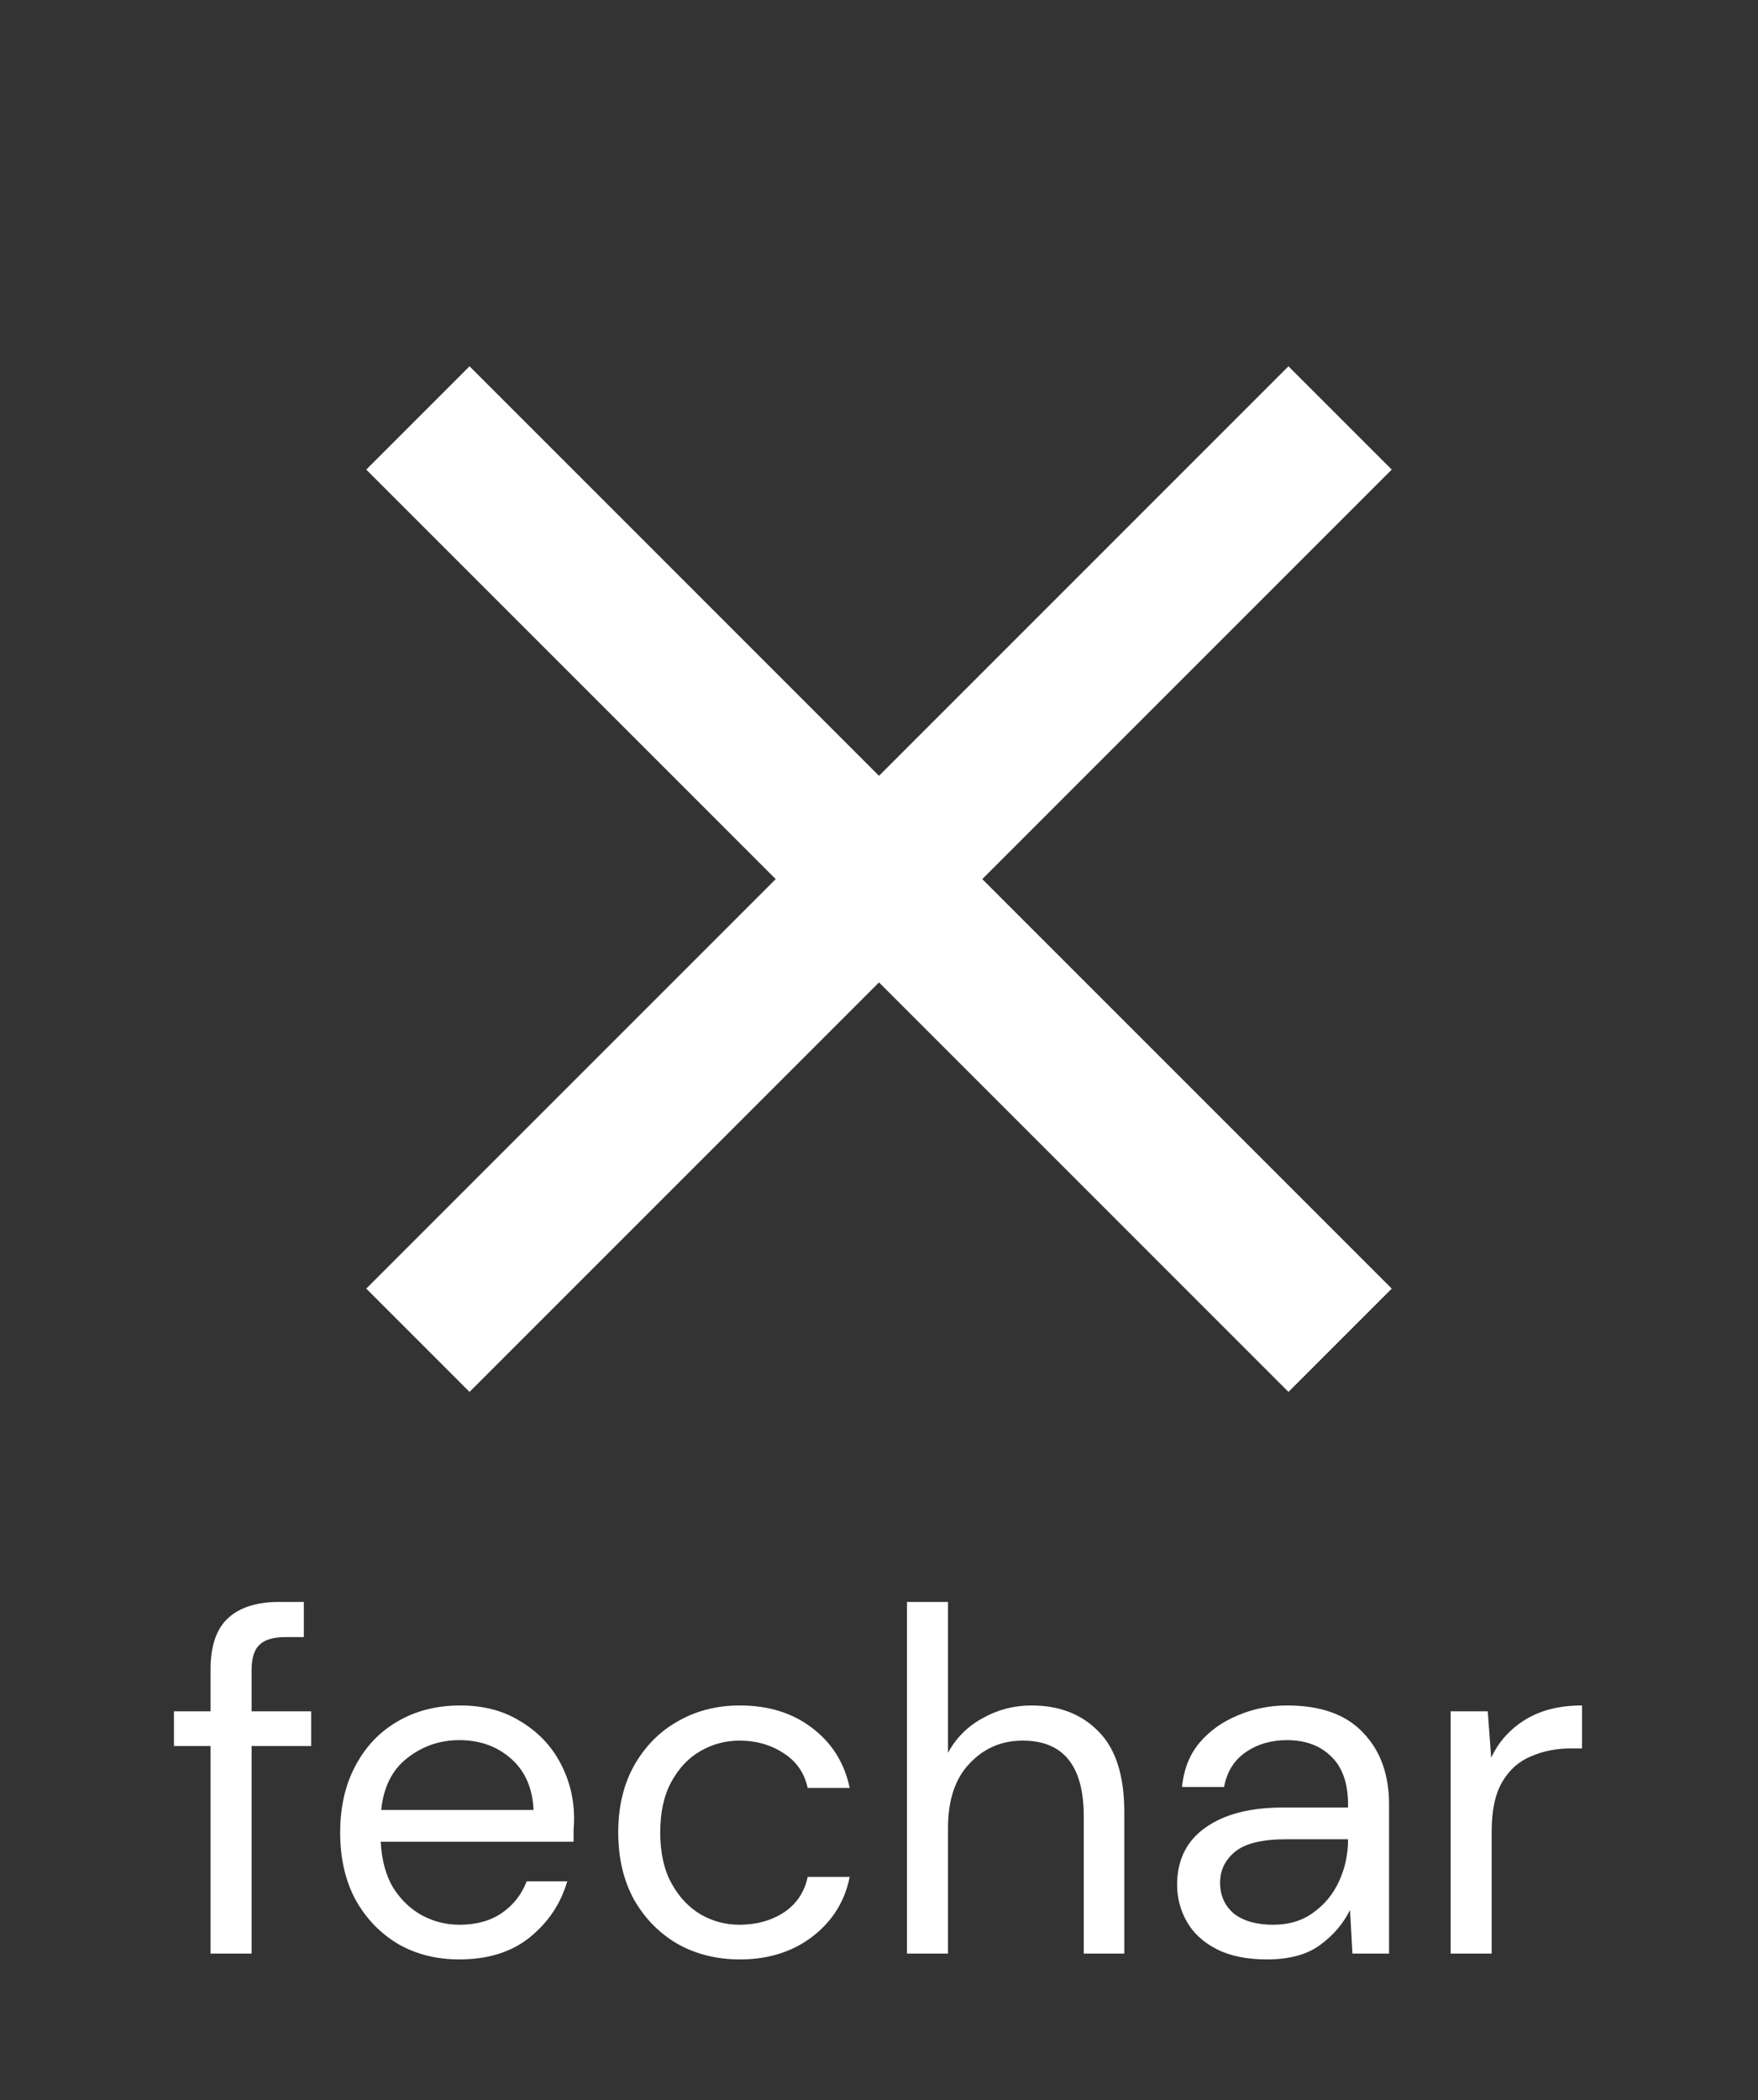
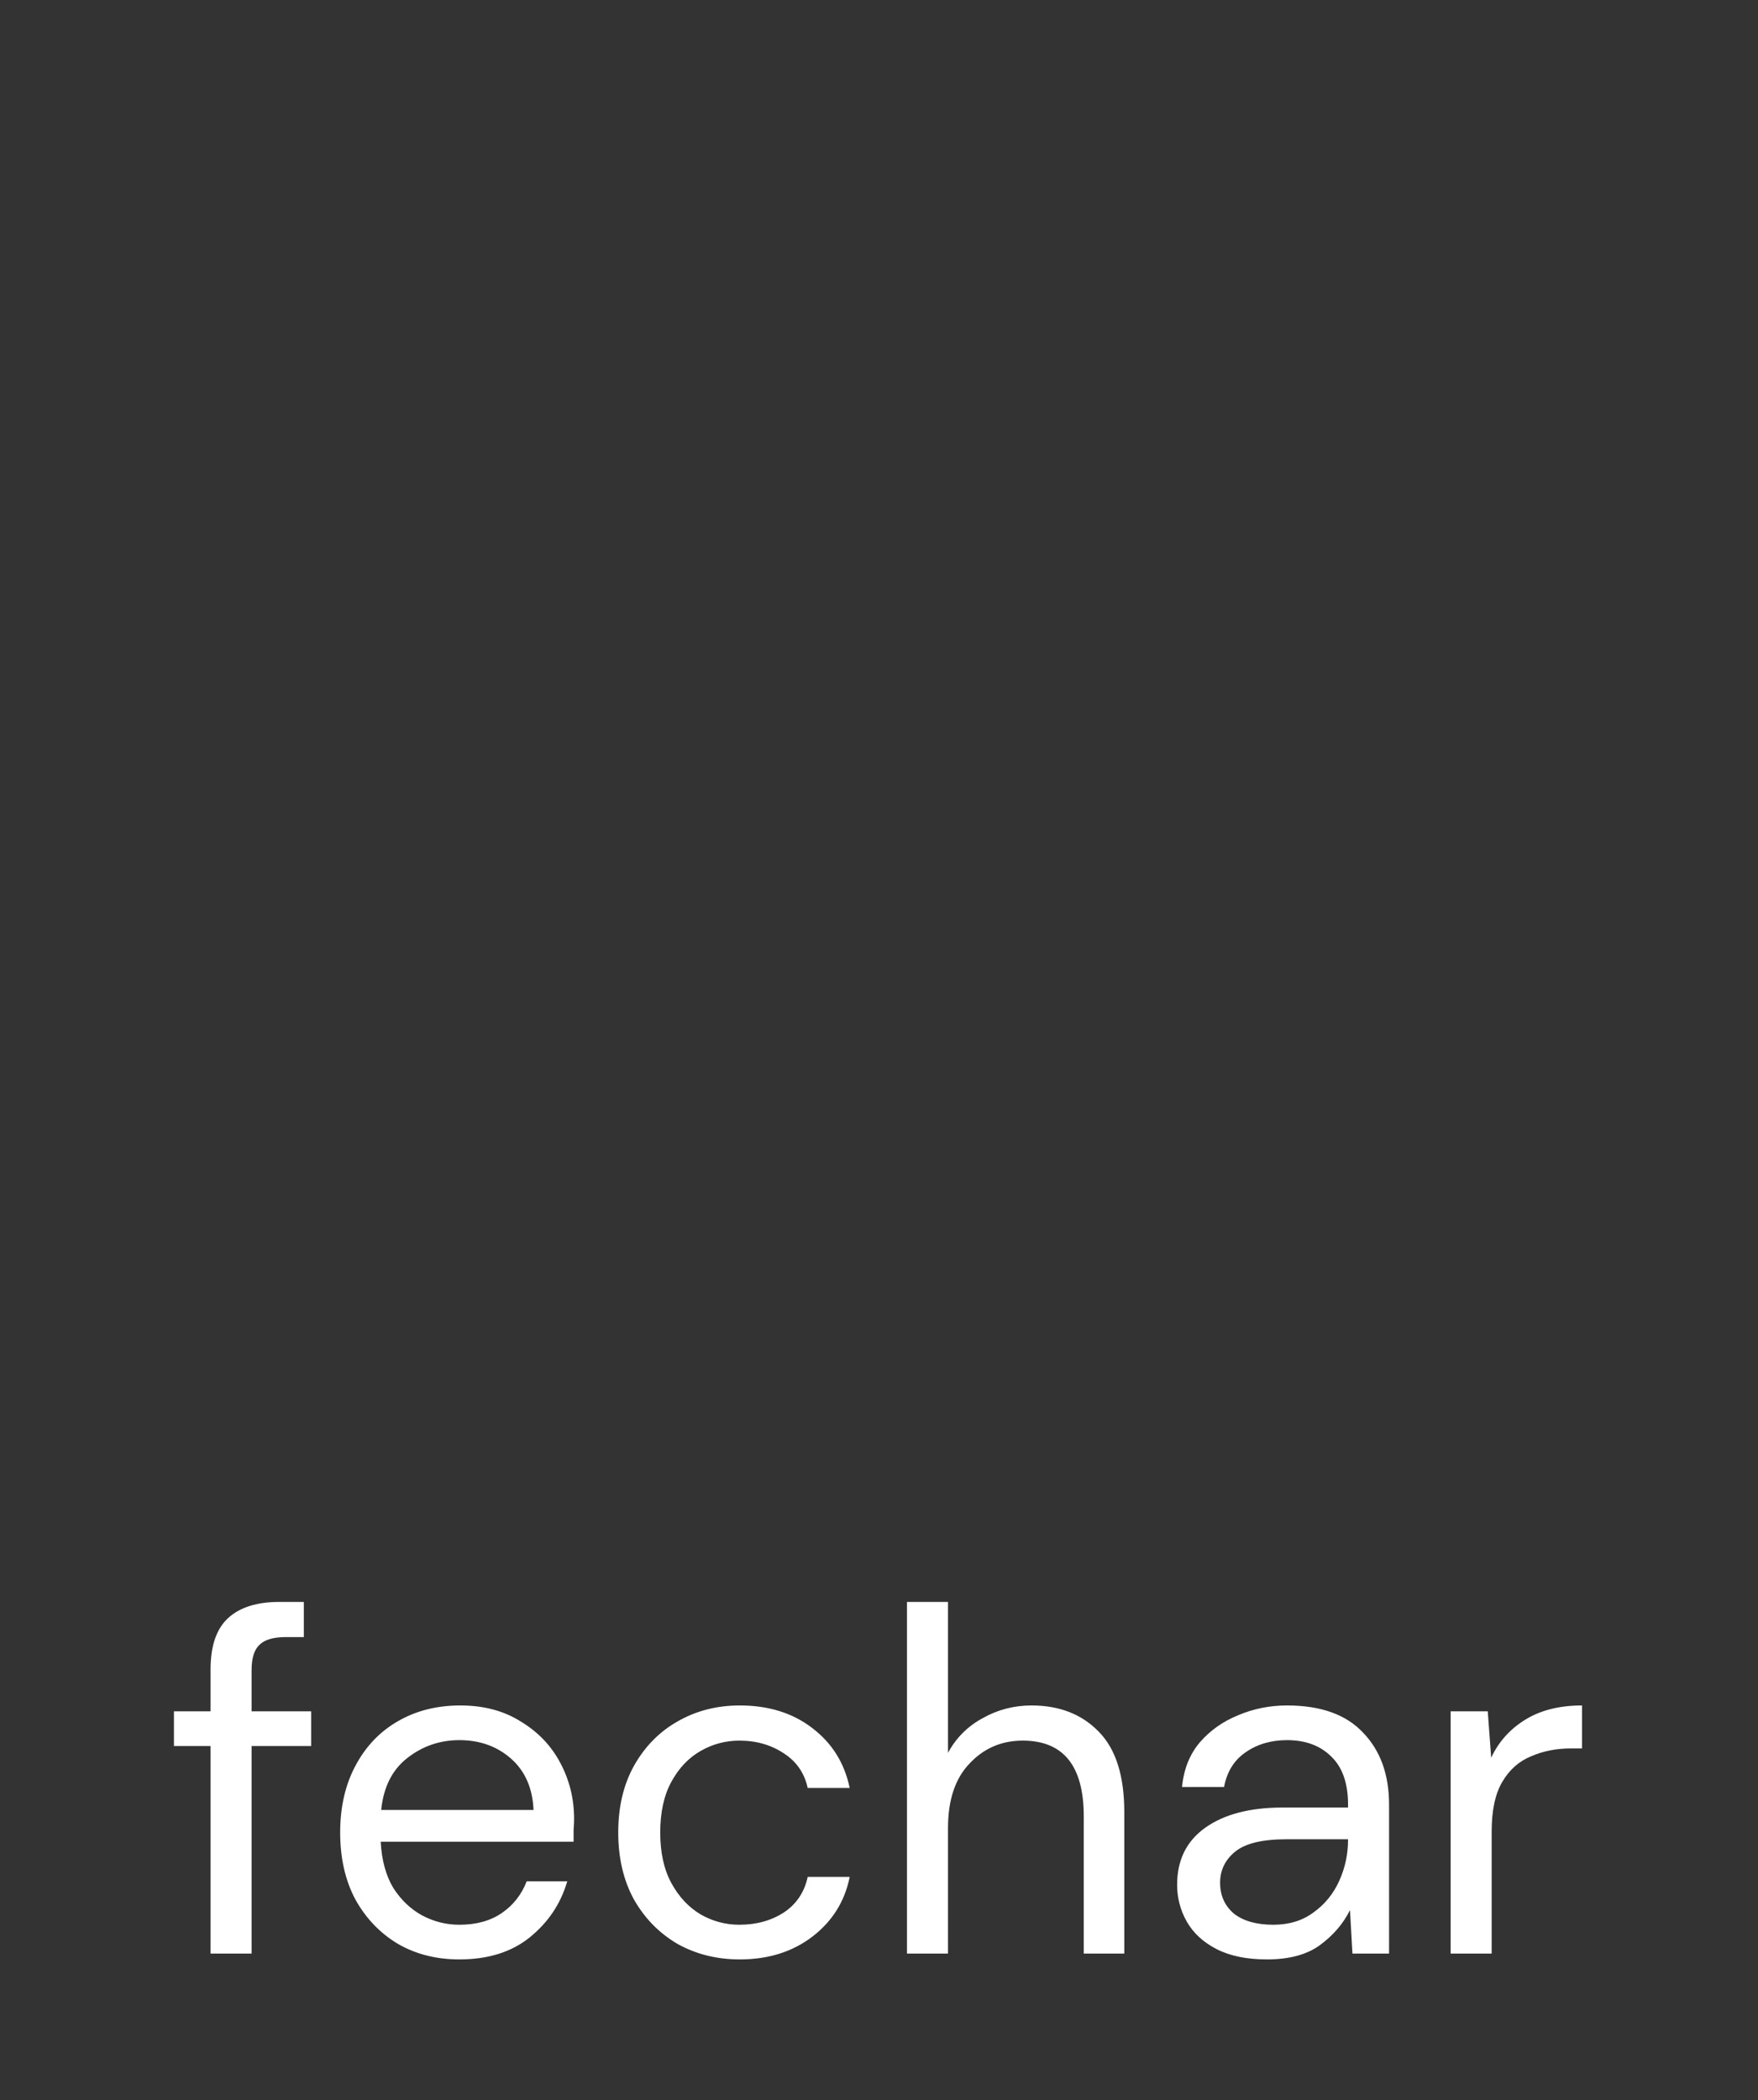
<svg xmlns="http://www.w3.org/2000/svg" width="36" height="43" viewBox="0 0 36 43" fill="none">
  <rect x="0" y="0" width="36" height="43" fill="#333333" stroke="none" />
  <path d="M4.312 40V35.75H3.562V35.04H4.312V34.18C4.312 33.7 4.432 33.35 4.672 33.13C4.912 32.91 5.262 32.8 5.722 32.8H6.222V33.52H5.852C5.598 33.52 5.418 33.573 5.312 33.68C5.205 33.78 5.152 33.953 5.152 34.2V35.04H6.372V35.75H5.152V40H4.312ZM9.406 40.12C8.933 40.12 8.513 40.013 8.146 39.8C7.78 39.58 7.49 39.277 7.276 38.89C7.07 38.503 6.966 38.047 6.966 37.52C6.966 37 7.07 36.547 7.276 36.16C7.483 35.767 7.77 35.463 8.136 35.25C8.51 35.03 8.94 34.92 9.426 34.92C9.906 34.92 10.32 35.03 10.666 35.25C11.02 35.463 11.29 35.747 11.476 36.1C11.663 36.453 11.756 36.833 11.756 37.24C11.756 37.313 11.753 37.387 11.746 37.46C11.746 37.533 11.746 37.617 11.746 37.71H7.796C7.816 38.09 7.903 38.407 8.056 38.66C8.216 38.907 8.413 39.093 8.646 39.22C8.886 39.347 9.14 39.41 9.406 39.41C9.753 39.41 10.043 39.33 10.276 39.17C10.51 39.01 10.68 38.793 10.786 38.52H11.616C11.483 38.98 11.226 39.363 10.846 39.67C10.473 39.97 9.993 40.12 9.406 40.12ZM9.406 35.63C9.006 35.63 8.65 35.753 8.336 36C8.03 36.24 7.853 36.593 7.806 37.06H10.926C10.906 36.613 10.753 36.263 10.466 36.01C10.18 35.757 9.826 35.63 9.406 35.63ZM15.15 40.12C14.676 40.12 14.25 40.013 13.87 39.8C13.496 39.58 13.2 39.277 12.98 38.89C12.766 38.497 12.66 38.04 12.66 37.52C12.66 37 12.766 36.547 12.98 36.16C13.2 35.767 13.496 35.463 13.87 35.25C14.25 35.03 14.676 34.92 15.15 34.92C15.736 34.92 16.23 35.073 16.63 35.38C17.036 35.687 17.293 36.097 17.4 36.61H16.54C16.473 36.303 16.31 36.067 16.05 35.9C15.79 35.727 15.486 35.64 15.14 35.64C14.86 35.64 14.596 35.71 14.35 35.85C14.103 35.99 13.903 36.2 13.75 36.48C13.596 36.76 13.52 37.107 13.52 37.52C13.52 37.933 13.596 38.28 13.75 38.56C13.903 38.84 14.103 39.053 14.35 39.2C14.596 39.34 14.86 39.41 15.14 39.41C15.486 39.41 15.79 39.327 16.05 39.16C16.31 38.987 16.473 38.743 16.54 38.43H17.4C17.3 38.93 17.046 39.337 16.64 39.65C16.233 39.963 15.736 40.12 15.15 40.12ZM18.573 40V32.8H19.413V35.89C19.579 35.583 19.816 35.347 20.123 35.18C20.43 35.007 20.763 34.92 21.123 34.92C21.696 34.92 22.156 35.1 22.503 35.46C22.849 35.813 23.023 36.36 23.023 37.1V40H22.193V37.19C22.193 36.157 21.776 35.64 20.943 35.64C20.509 35.64 20.146 35.797 19.853 36.11C19.559 36.417 19.413 36.857 19.413 37.43V40H18.573ZM25.945 40.12C25.532 40.12 25.189 40.05 24.916 39.91C24.642 39.77 24.439 39.583 24.305 39.35C24.172 39.117 24.105 38.863 24.105 38.59C24.105 38.083 24.299 37.693 24.686 37.42C25.072 37.147 25.599 37.01 26.265 37.01H27.605V36.95C27.605 36.517 27.492 36.19 27.265 35.97C27.039 35.743 26.735 35.63 26.355 35.63C26.029 35.63 25.745 35.713 25.506 35.88C25.272 36.04 25.125 36.277 25.066 36.59H24.206C24.239 36.23 24.359 35.927 24.566 35.68C24.779 35.433 25.042 35.247 25.355 35.12C25.669 34.987 26.002 34.92 26.355 34.92C27.049 34.92 27.569 35.107 27.916 35.48C28.269 35.847 28.445 36.337 28.445 36.95V40H27.695L27.645 39.11C27.506 39.39 27.299 39.63 27.026 39.83C26.759 40.023 26.399 40.12 25.945 40.12ZM26.076 39.41C26.395 39.41 26.669 39.327 26.895 39.16C27.129 38.993 27.305 38.777 27.425 38.51C27.546 38.243 27.605 37.963 27.605 37.67V37.66H26.335C25.842 37.66 25.492 37.747 25.285 37.92C25.085 38.087 24.985 38.297 24.985 38.55C24.985 38.81 25.079 39.02 25.265 39.18C25.459 39.333 25.729 39.41 26.076 39.41ZM29.706 40V35.04H30.466L30.536 35.99C30.689 35.663 30.922 35.403 31.236 35.21C31.549 35.017 31.936 34.92 32.396 34.92V35.8H32.166C31.872 35.8 31.602 35.853 31.356 35.96C31.109 36.06 30.912 36.233 30.766 36.48C30.619 36.727 30.546 37.067 30.546 37.5V40H29.706Z" fill="white" />
-   <path d="M28.5 9.615L26.385 7.5L18 15.885L9.615 7.5L7.5 9.615L15.885 18L7.5 26.385L9.615 28.5L18 20.115L26.385 28.5L28.5 26.385L20.115 18L28.5 9.615Z" fill="white" />
</svg>